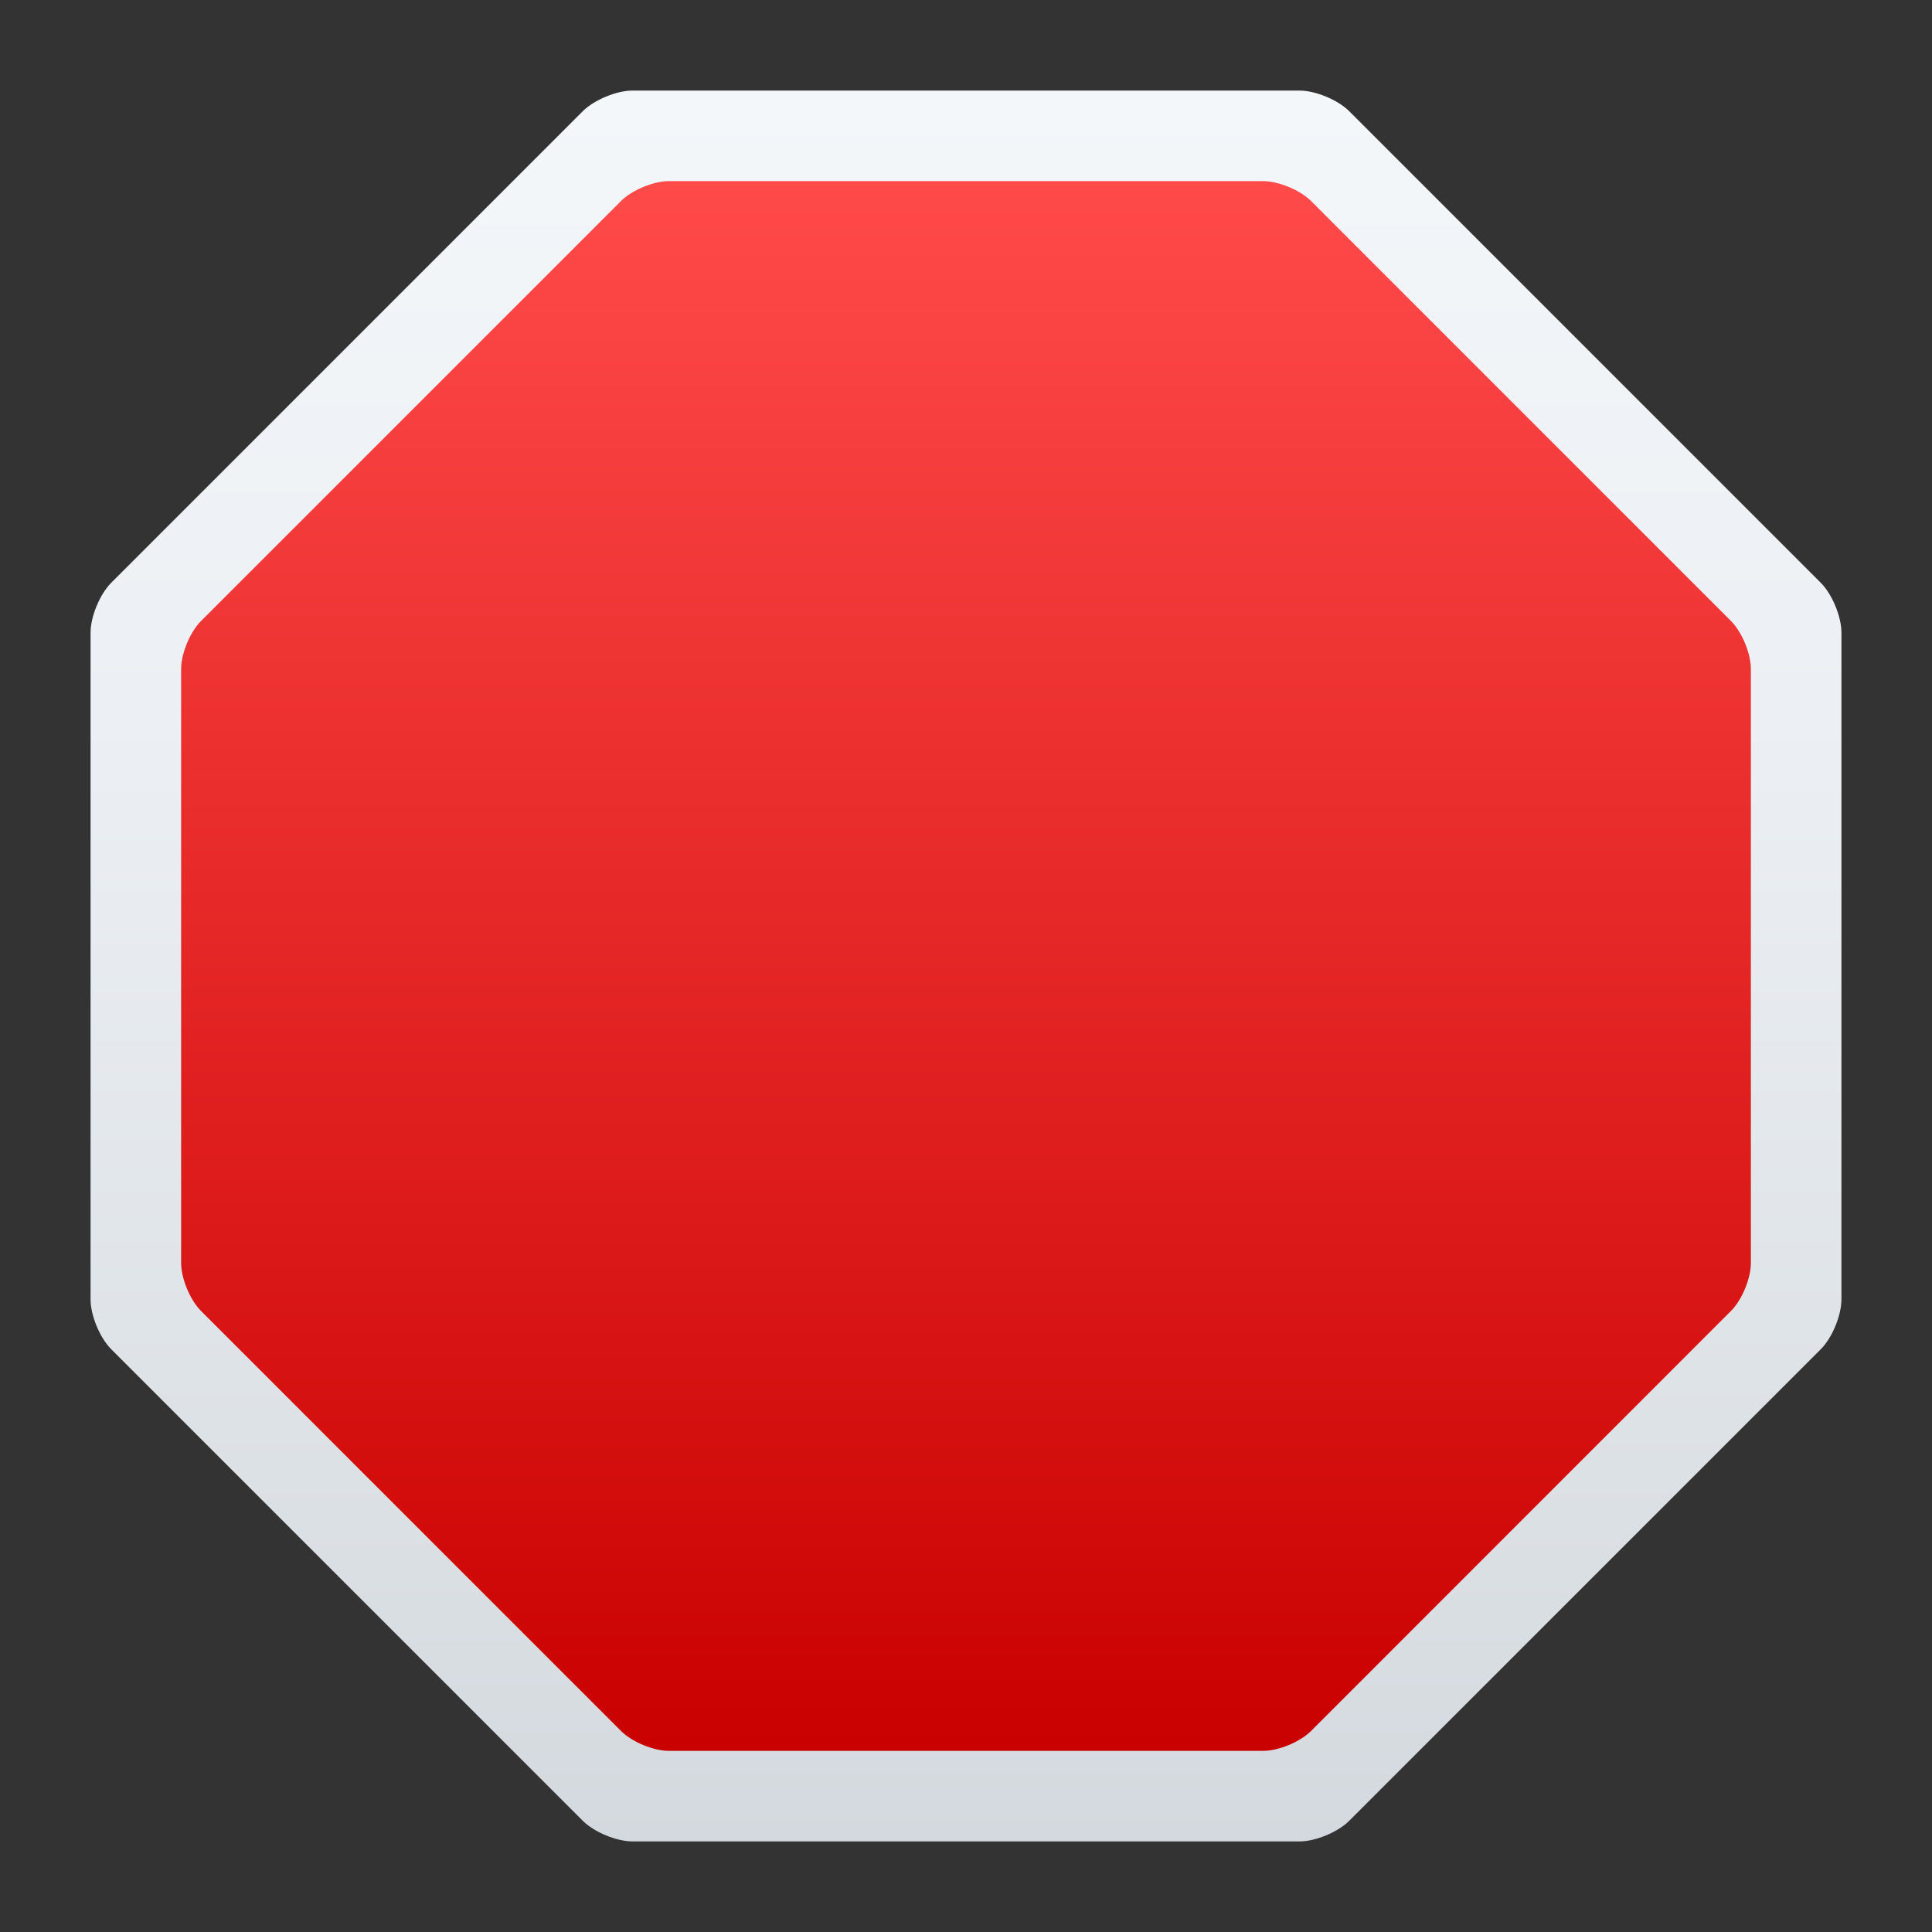
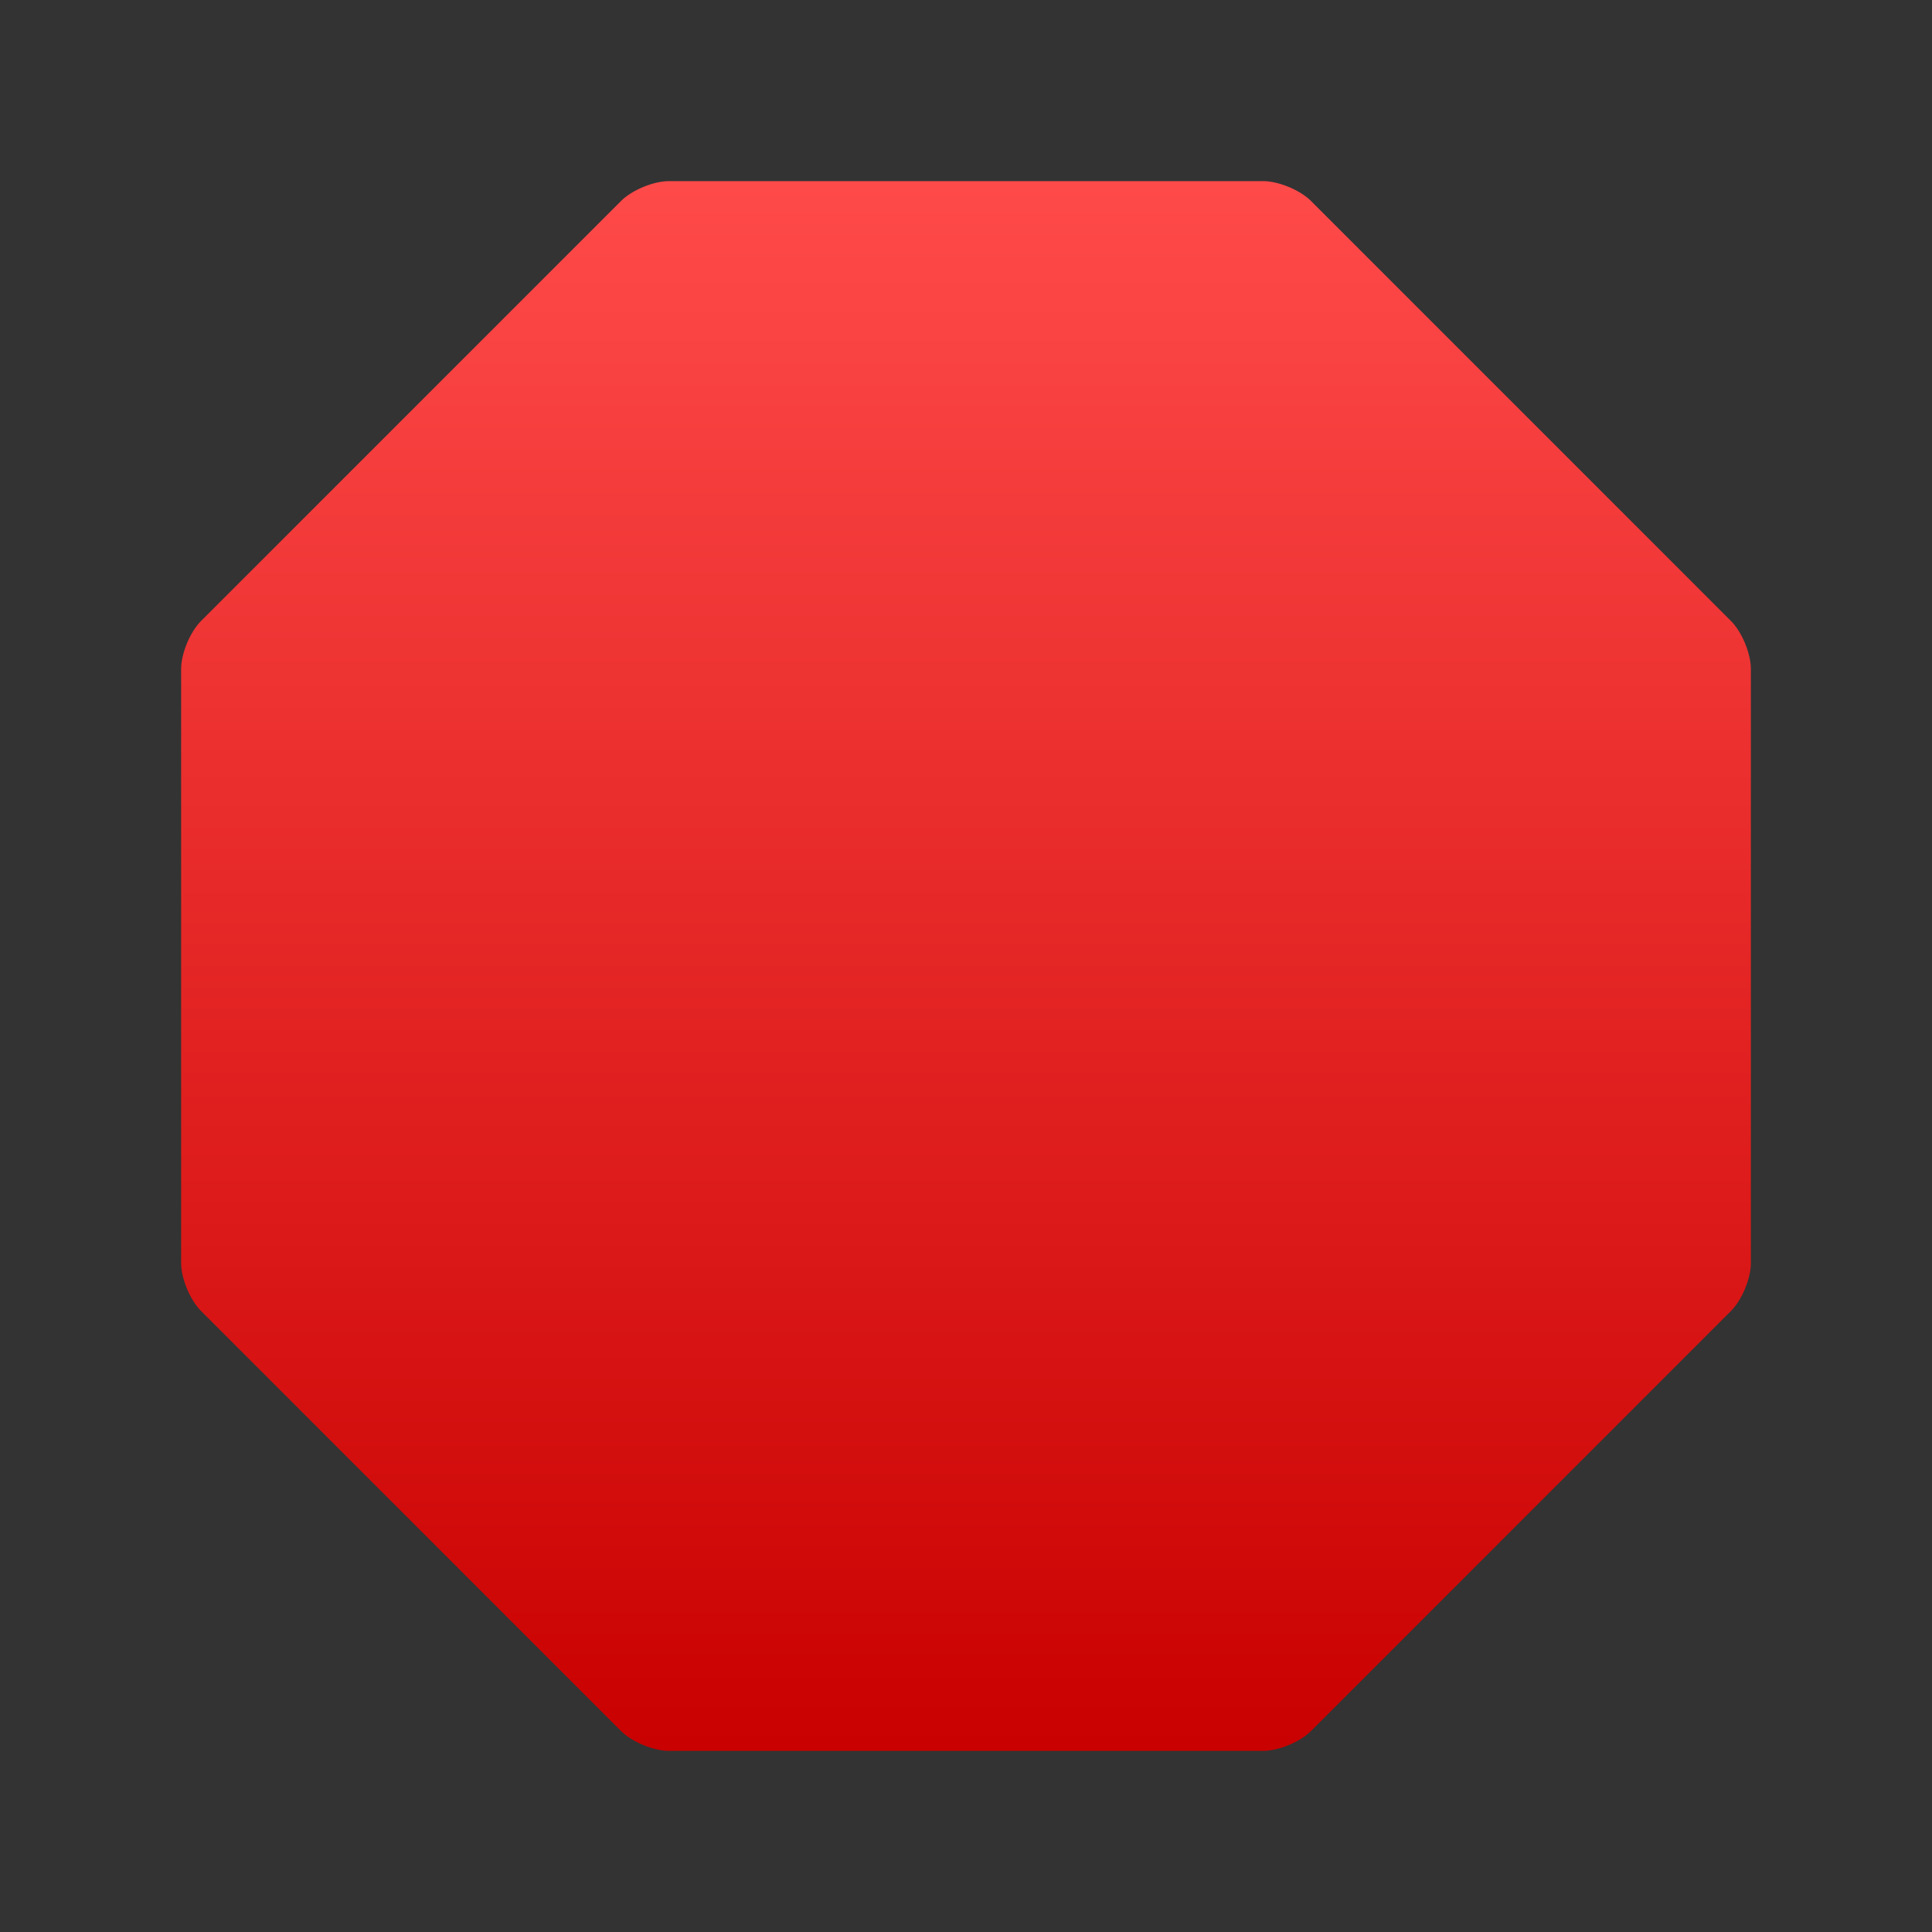
<svg xmlns="http://www.w3.org/2000/svg" xmlns:ns1="http://ns.adobe.com/AdobeSVGViewerExtensions/3.0/" version="1.1" id="Layer_1" x="0px" y="0px" width="64px" height="64px" viewBox="0 0 64 64" enable-background="new 0 0 64 64" xml:space="preserve">
  <rect x="0" y="0" width="64" height="64" fill="#333333" stroke="none" />
  <linearGradient id="SVGID_1_" gradientUnits="userSpaceOnUse" x1="-62" y1="9" x2="-62" y2="67.001" gradientTransform="matrix(1 0 0 -1 94 70)">
    <stop offset="0" style="stop-color:#D3D9DE" />
    <stop offset="0.127" style="stop-color:#D9DEE3" />
    <stop offset="0.643" style="stop-color:#ECF0F4" />
    <stop offset="1" style="stop-color:#F3F7FA" />
    <ns1:midPointStop offset="0" style="stop-color:#D3D9DE" />
    <ns1:midPointStop offset="0.373" style="stop-color:#D3D9DE" />
    <ns1:midPointStop offset="1" style="stop-color:#F3F7FA" />
  </linearGradient>
-   <path fill="url(#SVGID_1_)" d="M61,43.045c0,0.531-0.308,1.274-0.684,1.65L44.695,60.316C44.319,60.692,43.576,61,43.045,61h-22.09  c-0.531,0-1.274-0.308-1.65-0.684L3.684,44.695C3.308,44.319,3,43.576,3,43.045V20.956c0-0.531,0.308-1.274,0.684-1.65L19.305,3.684  C19.681,3.308,20.424,3,20.955,3h22.09c0.531,0,1.274,0.308,1.65,0.684l15.621,15.622C60.692,19.682,61,20.425,61,20.956V43.045z" />
  <linearGradient id="SVGID_2_" gradientUnits="userSpaceOnUse" x1="-62" y1="12" x2="-62" y2="64.001" gradientTransform="matrix(1 0 0 -1 94 70)">
    <stop offset="0" style="stop-color:#C90100" />
    <stop offset="1" style="stop-color:#FF4A4A" />
    <ns1:midPointStop offset="0" style="stop-color:#C90100" />
    <ns1:midPointStop offset="0.5" style="stop-color:#C90100" />
    <ns1:midPointStop offset="1" style="stop-color:#FF4A4A" />
  </linearGradient>
  <path fill="url(#SVGID_2_)" d="M58,41.84c0,0.51-0.296,1.224-0.656,1.584l-13.917,13.92C43.065,57.705,42.352,58,41.842,58H22.159  c-0.511,0-1.224-0.295-1.585-0.656L6.656,43.424C6.296,43.063,6,42.35,6,41.84V22.16c0-0.511,0.296-1.225,0.656-1.585L20.574,6.656  C20.936,6.295,21.648,6,22.159,6h19.683c0.51,0,1.224,0.295,1.585,0.656l13.917,13.918C57.704,20.935,58,21.649,58,22.16V41.84z" />
</svg>